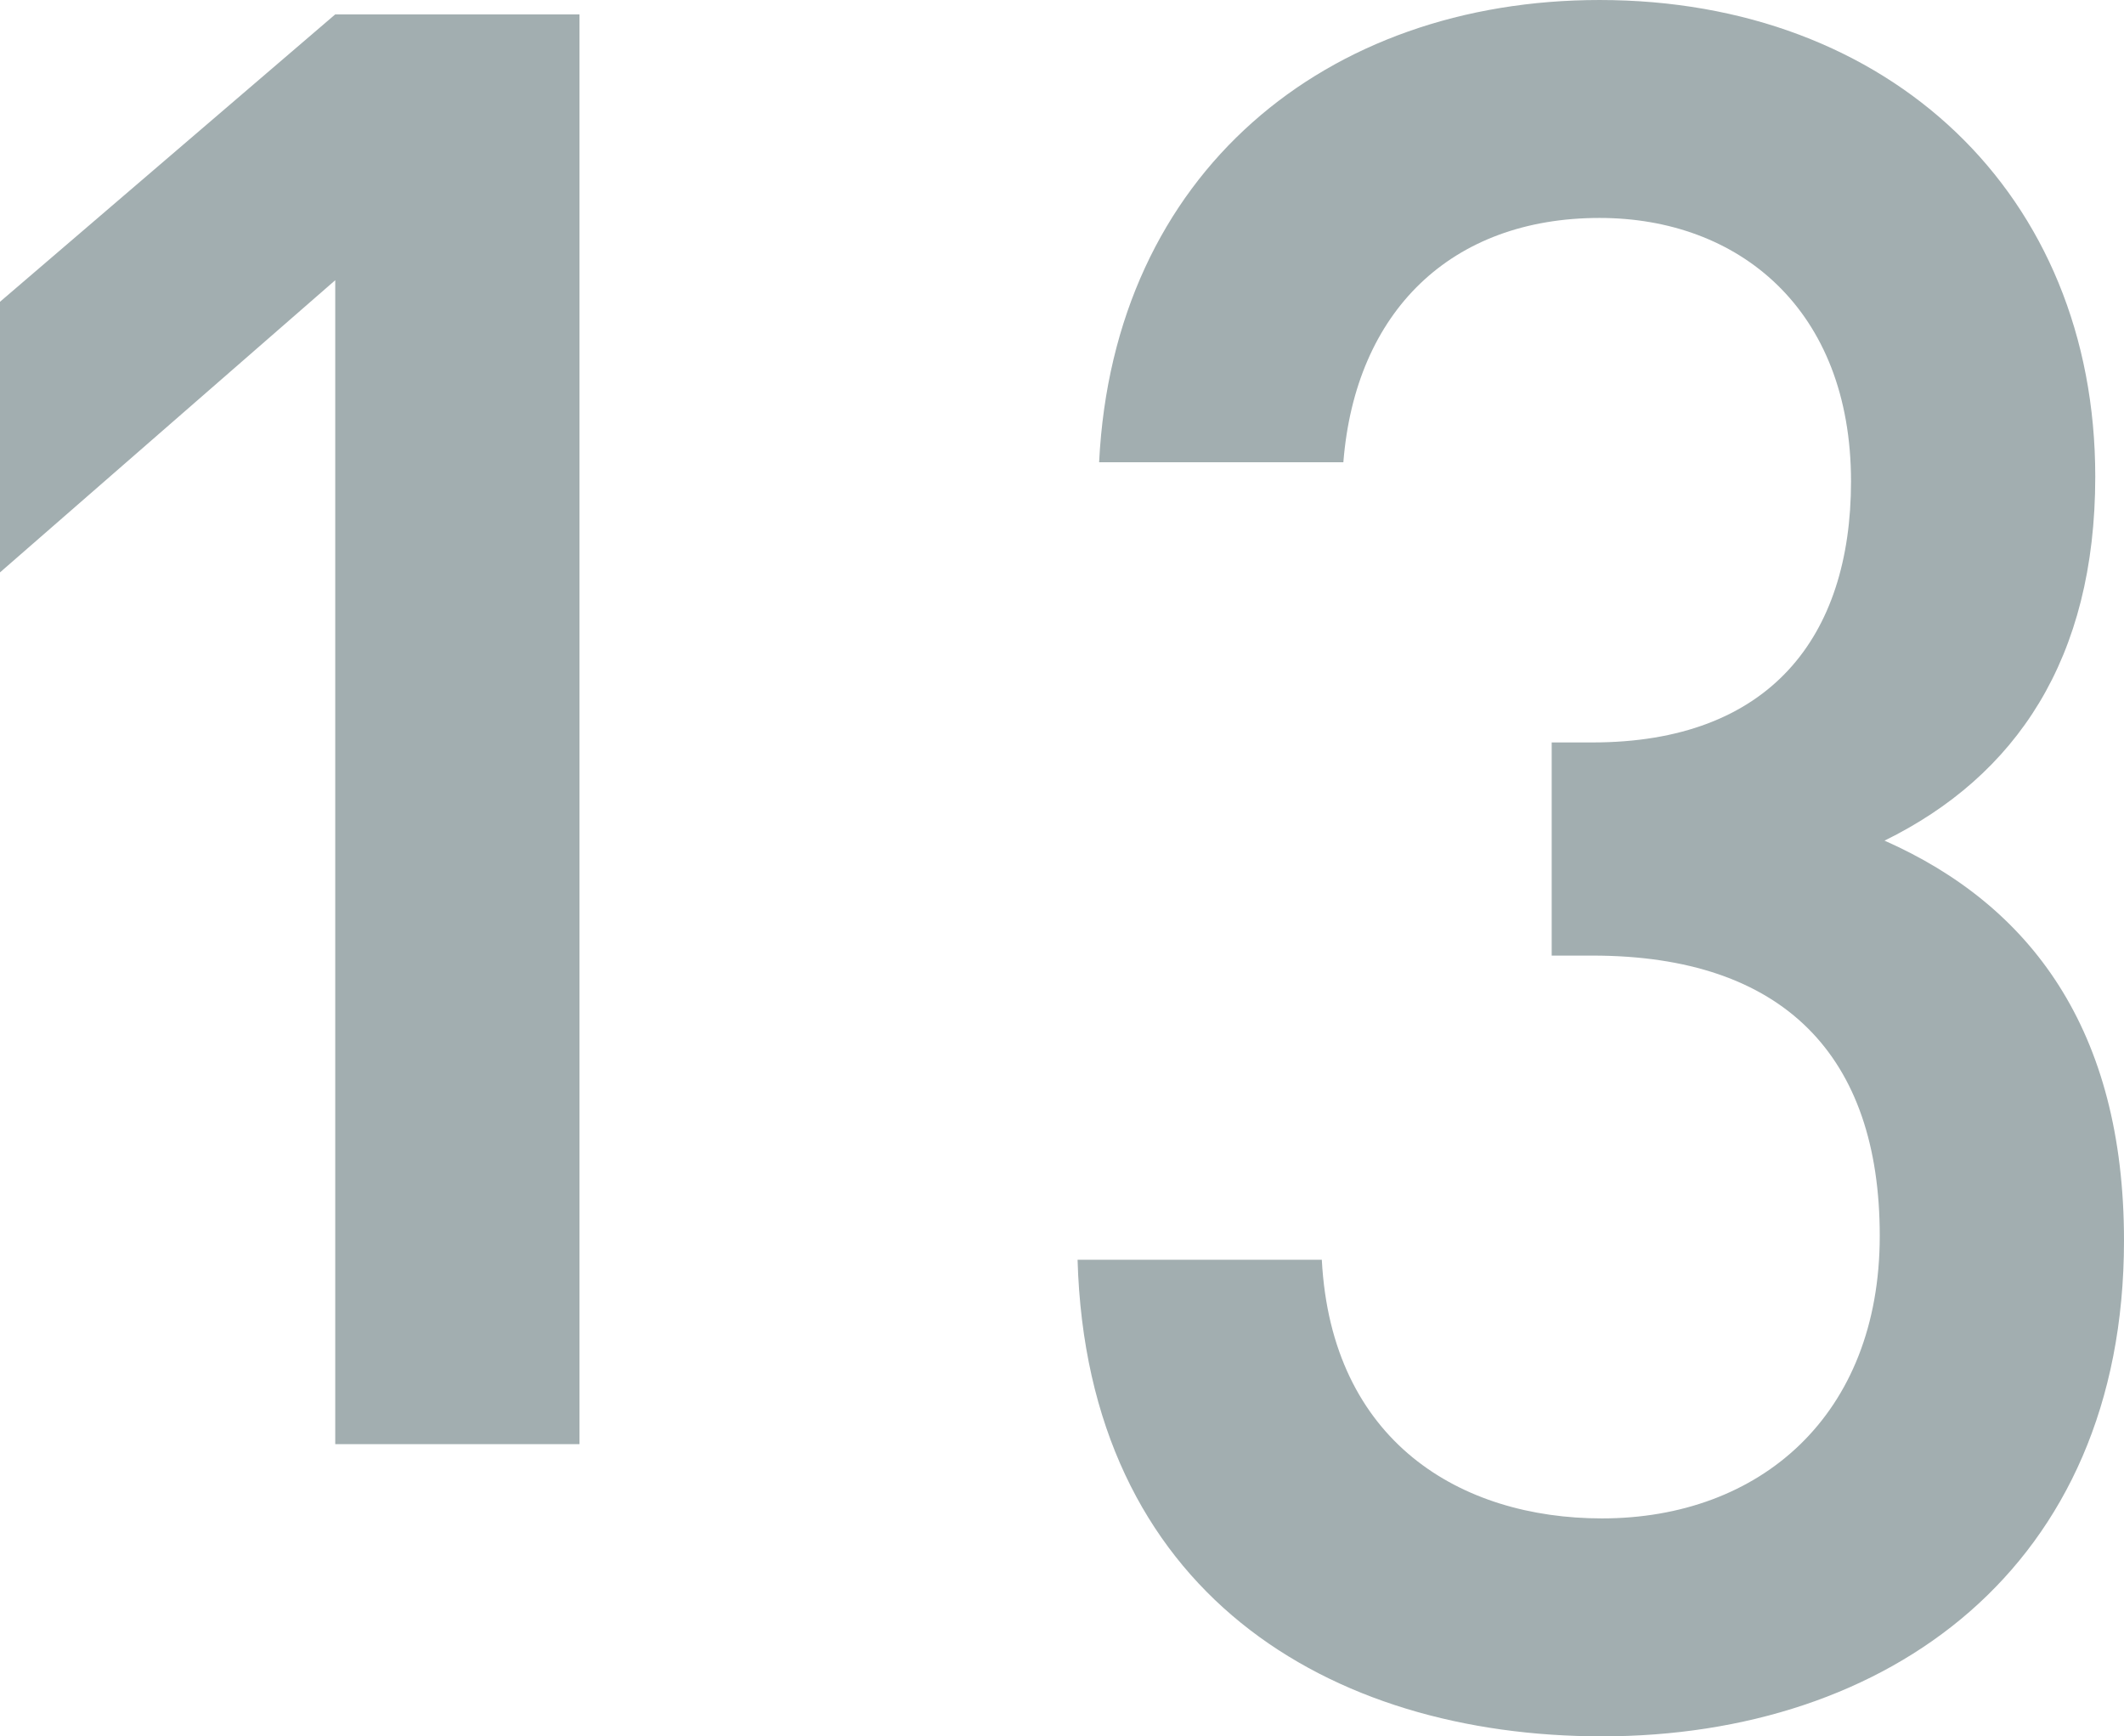
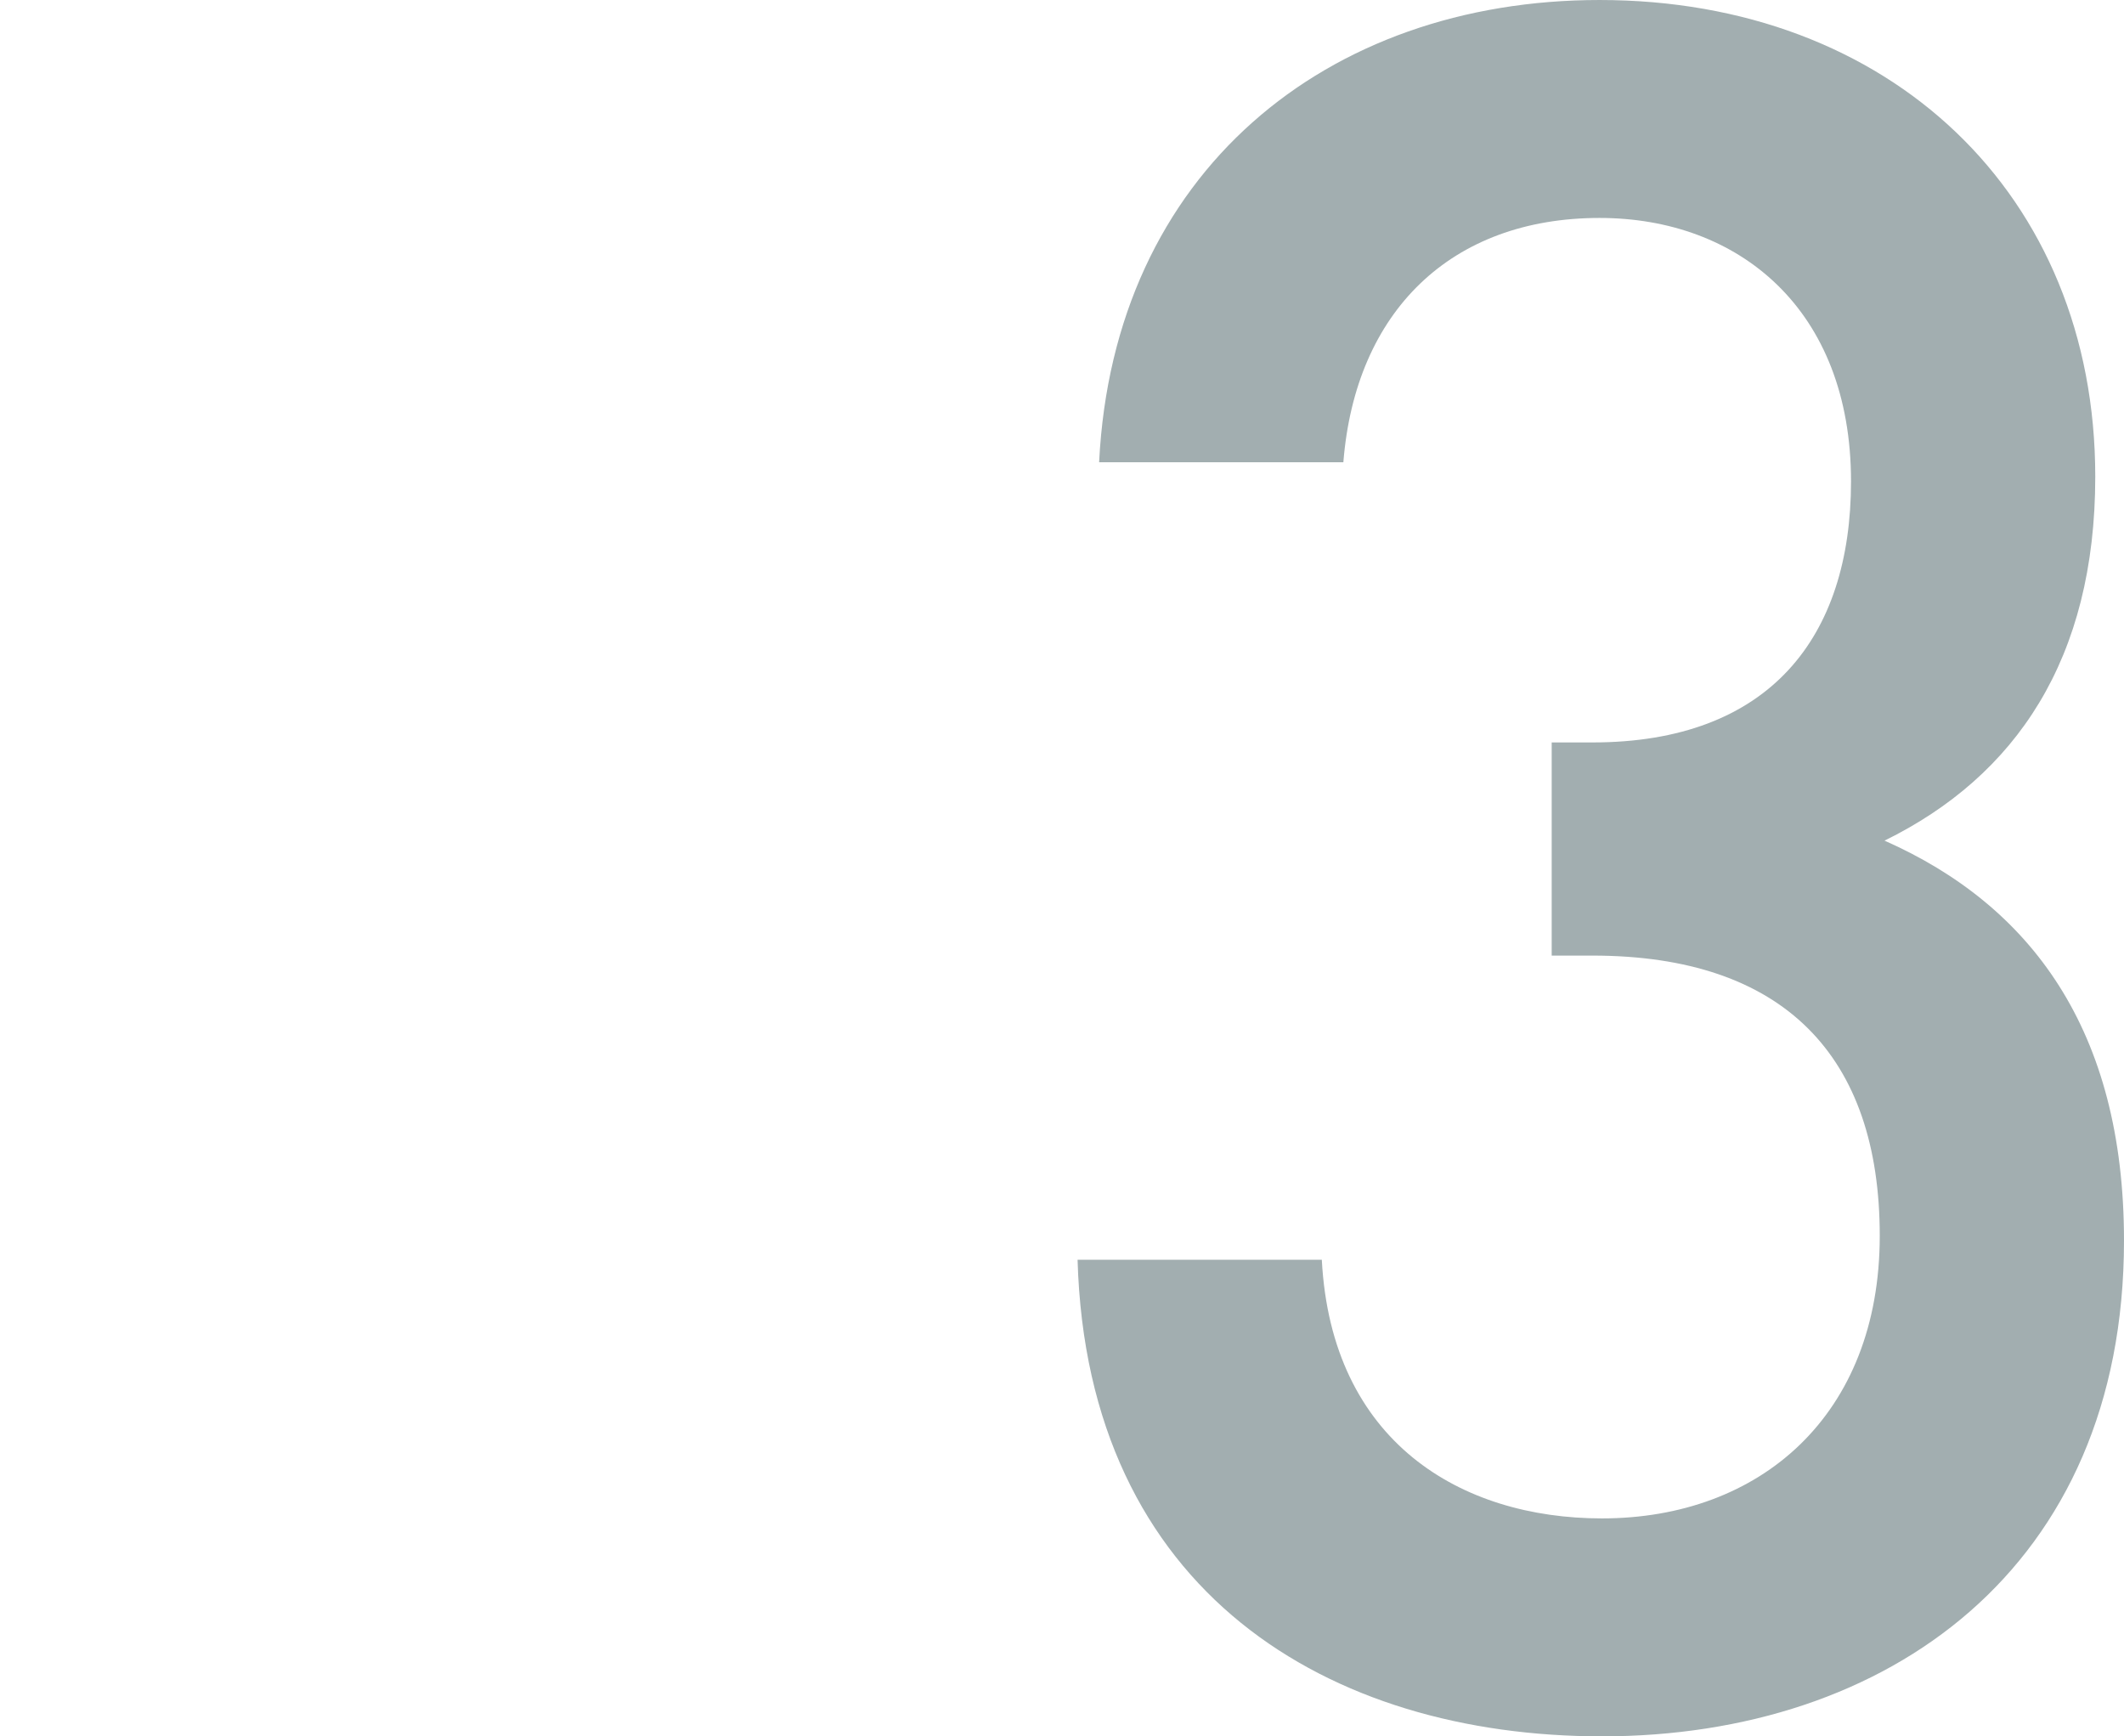
<svg xmlns="http://www.w3.org/2000/svg" id="_レイヤー_2" data-name="レイヤー 2" viewBox="0 0 53.22 43.5">
  <defs>
    <style>
      .cls-1 {
        fill: #a2aeb0;
      }
    </style>
  </defs>
  <g id="_デザイン" data-name="デザイン">
    <g>
-       <path class="cls-1" d="M8.4,36.18V7.02L0,14.34v-6.78L8.4.36h6.12v35.82h-6.12Z" />
      <path class="cls-1" d="M40.14,43.5c-6.84,0-12.9-3.6-13.14-11.94h6.12c.24,4.56,3.48,6.48,7.02,6.48,3.96,0,6.96-2.58,6.96-7.08s-2.4-7.02-7.2-7.02h-1.02v-5.34h1.02c4.44,0,6.48-2.64,6.48-6.54,0-4.32-2.82-6.6-6.3-6.6-3.72,0-6.12,2.34-6.42,6.12h-6.12c.36-7.26,5.7-11.58,12.54-11.58,7.26,0,12.42,4.86,12.42,11.94,0,4.56-1.98,7.5-5.28,9.12,3.66,1.62,6,4.74,6,10.02,0,8.22-5.94,12.42-13.08,12.42Z" />
    </g>
  </g>
</svg>